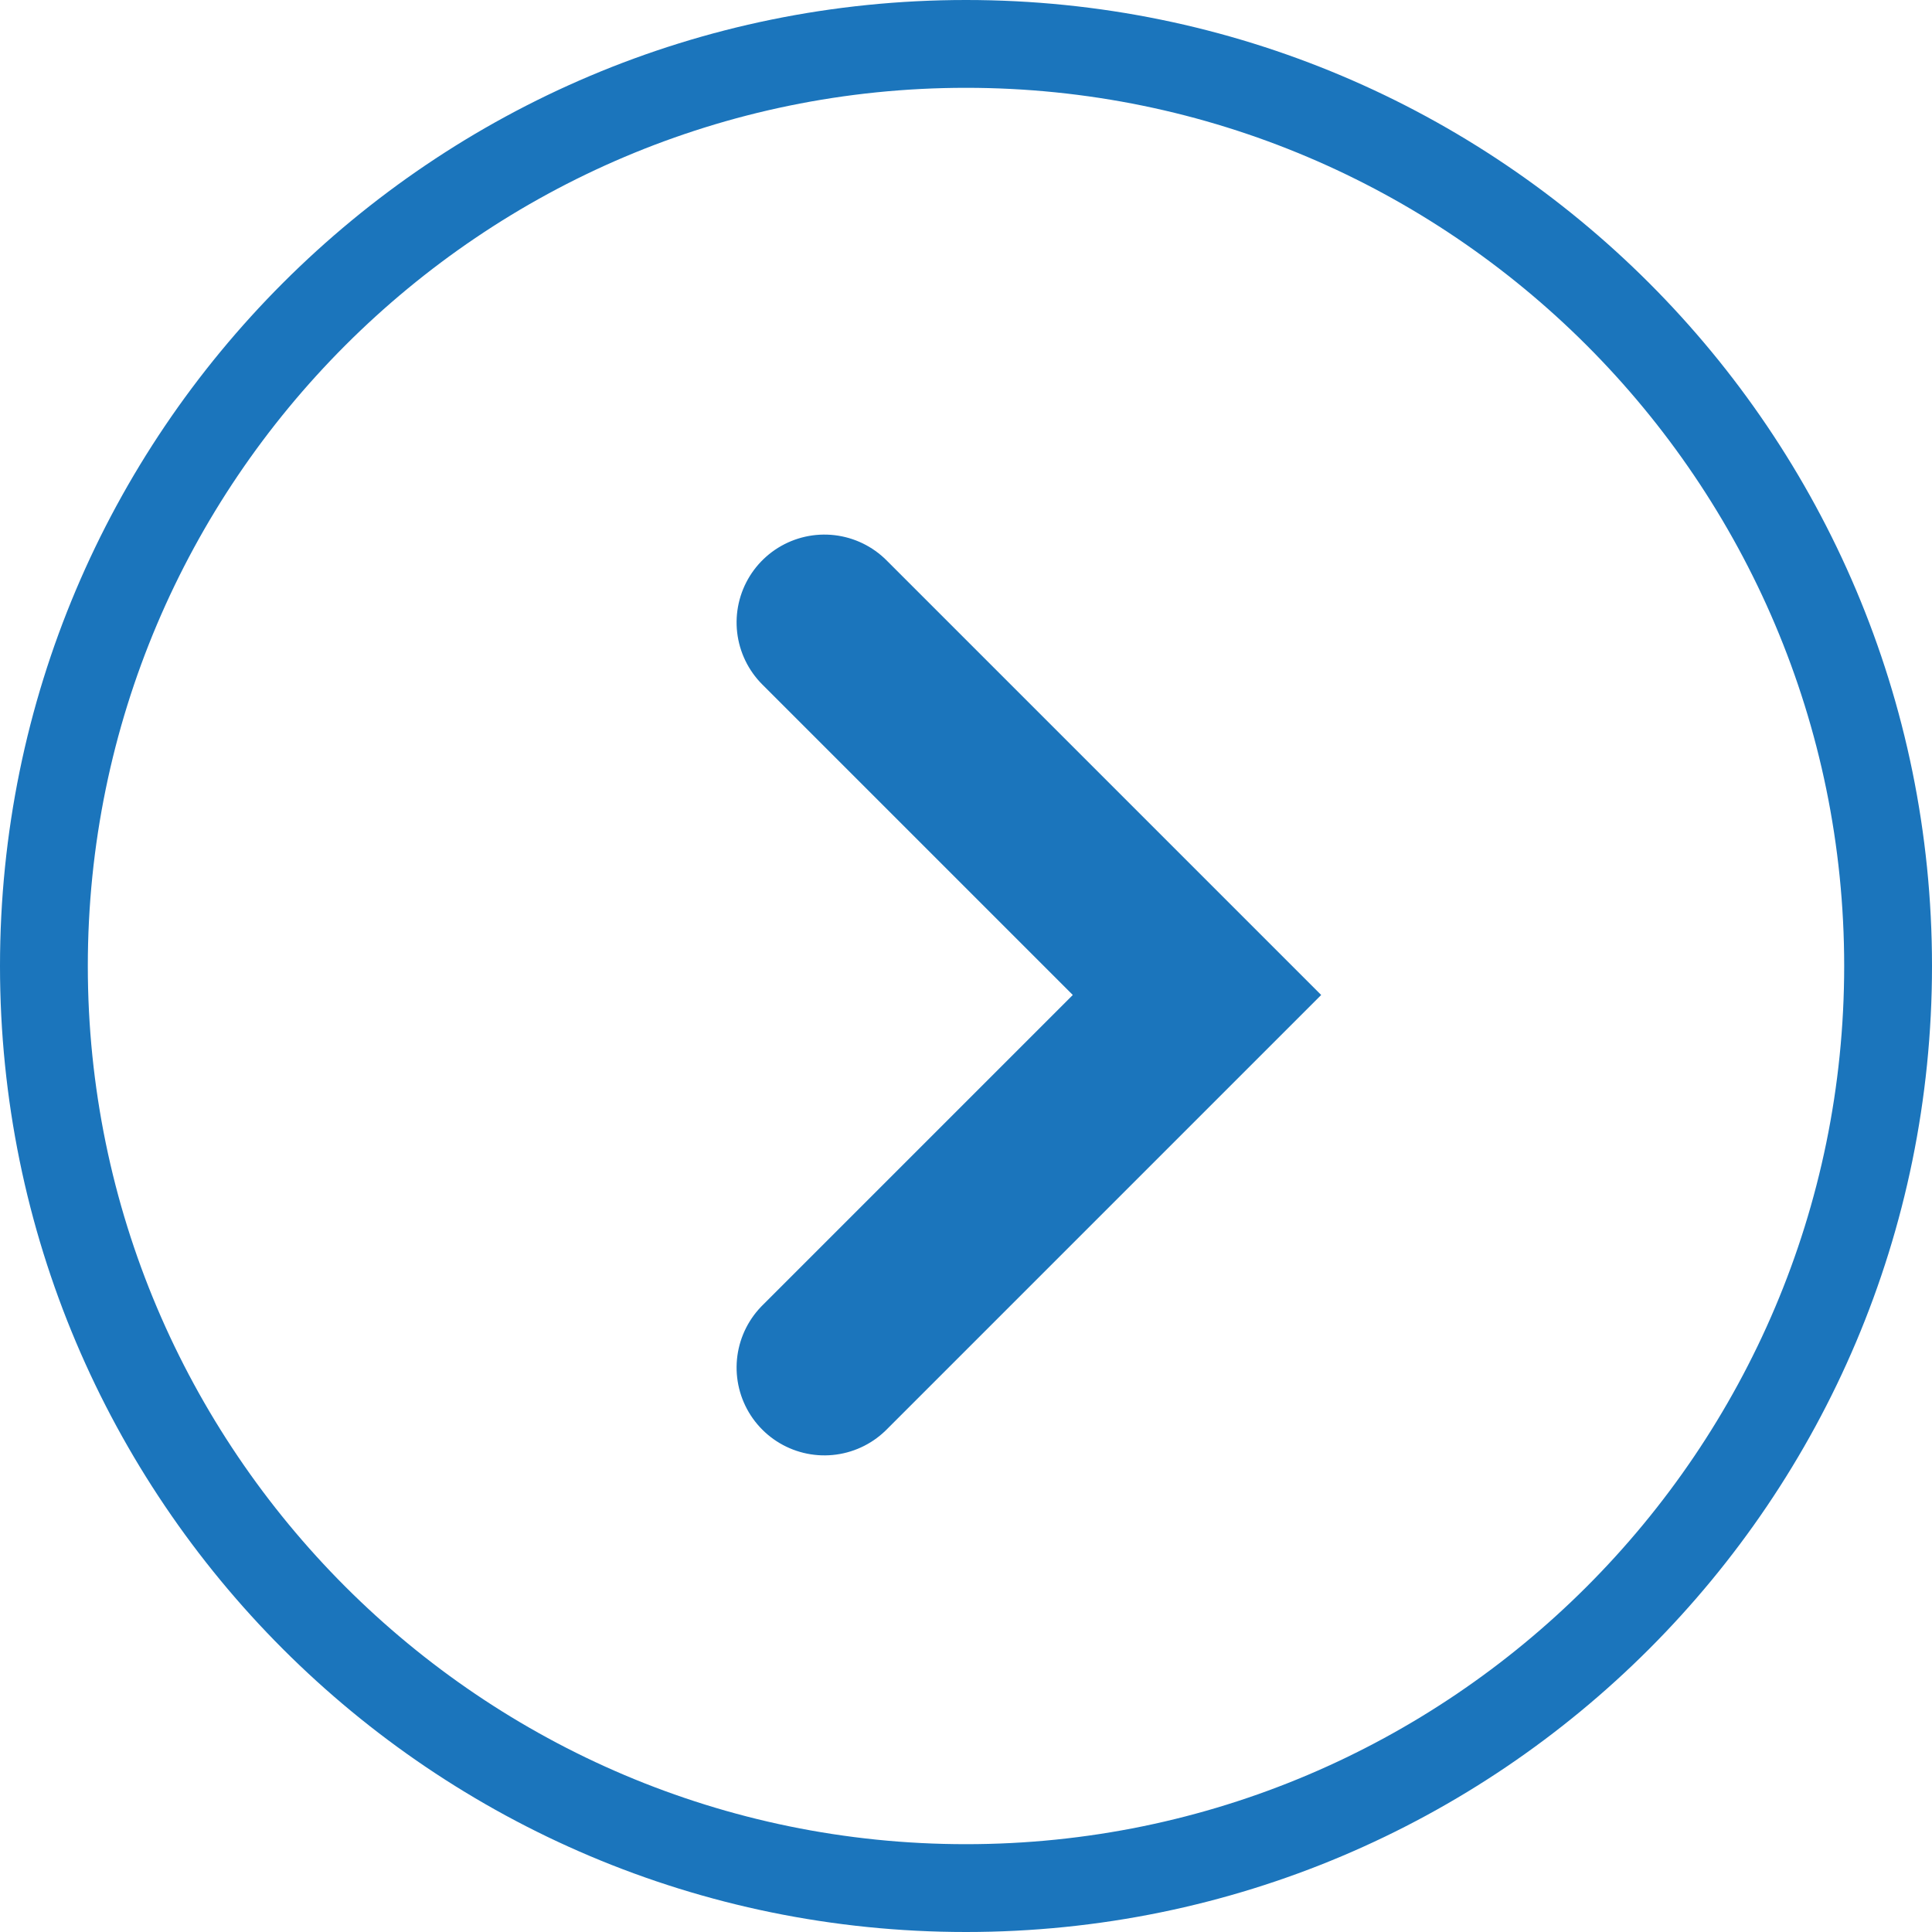
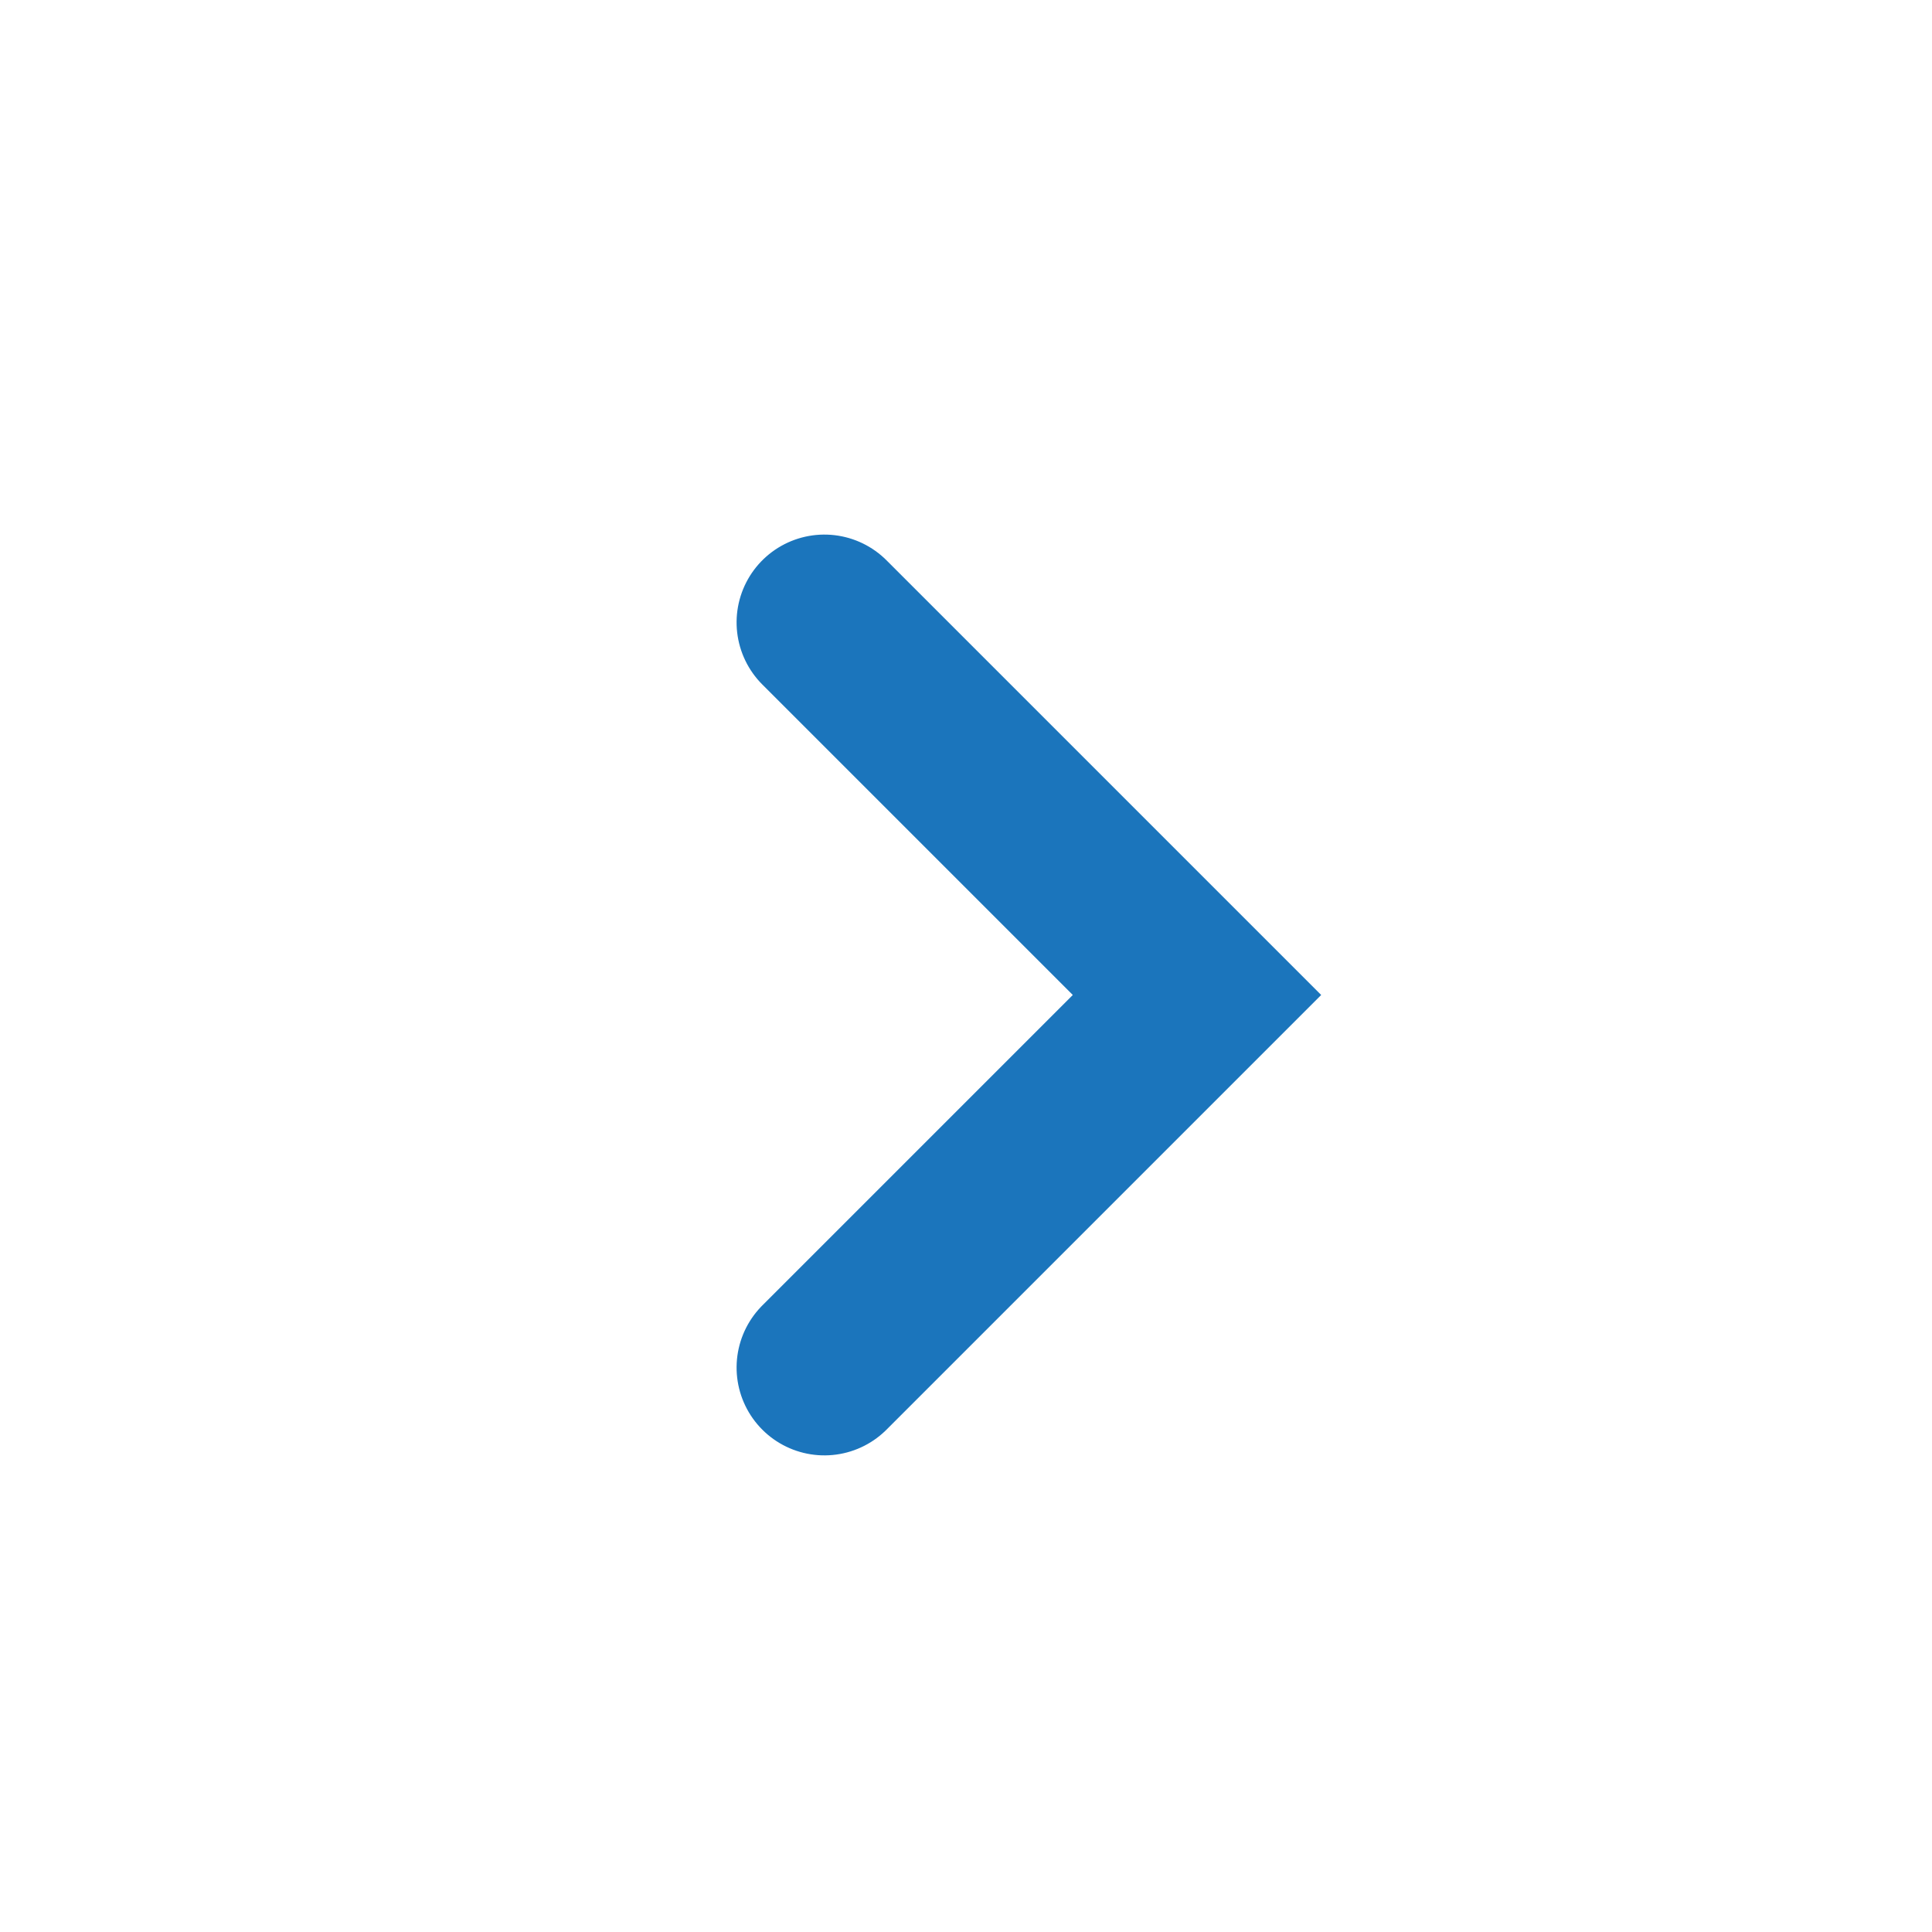
<svg xmlns="http://www.w3.org/2000/svg" width="22" height="22" viewBox="0 0 22 22">
  <g transform="translate(-4.175 -2)">
    <g transform="translate(4.175 2)" fill="none">
-       <path d="M11,0A11,11,0,1,1,0,11,11,11,0,0,1,11,0Z" stroke="none" />
-       <path d="M 11 1 C 5.486 1 1 5.486 1 11 C 1 16.514 5.486 21 11 21 C 16.514 21 21 16.514 21 11 C 21 5.486 16.514 1 11 1 M 11 0 C 17.075 0 22 4.925 22 11 C 22 17.075 17.075 22 11 22 C 4.925 22 0 17.075 0 11 C 0 4.925 4.925 0 11 0 Z" stroke="none" fill="#1b75bc" />
-     </g>
+       </g>
    <path d="M6,0V6H0" transform="translate(9.32 13.33) rotate(-45)" fill="none" stroke="#1b75bc" stroke-linecap="round" stroke-width="2" />
  </g>
</svg>